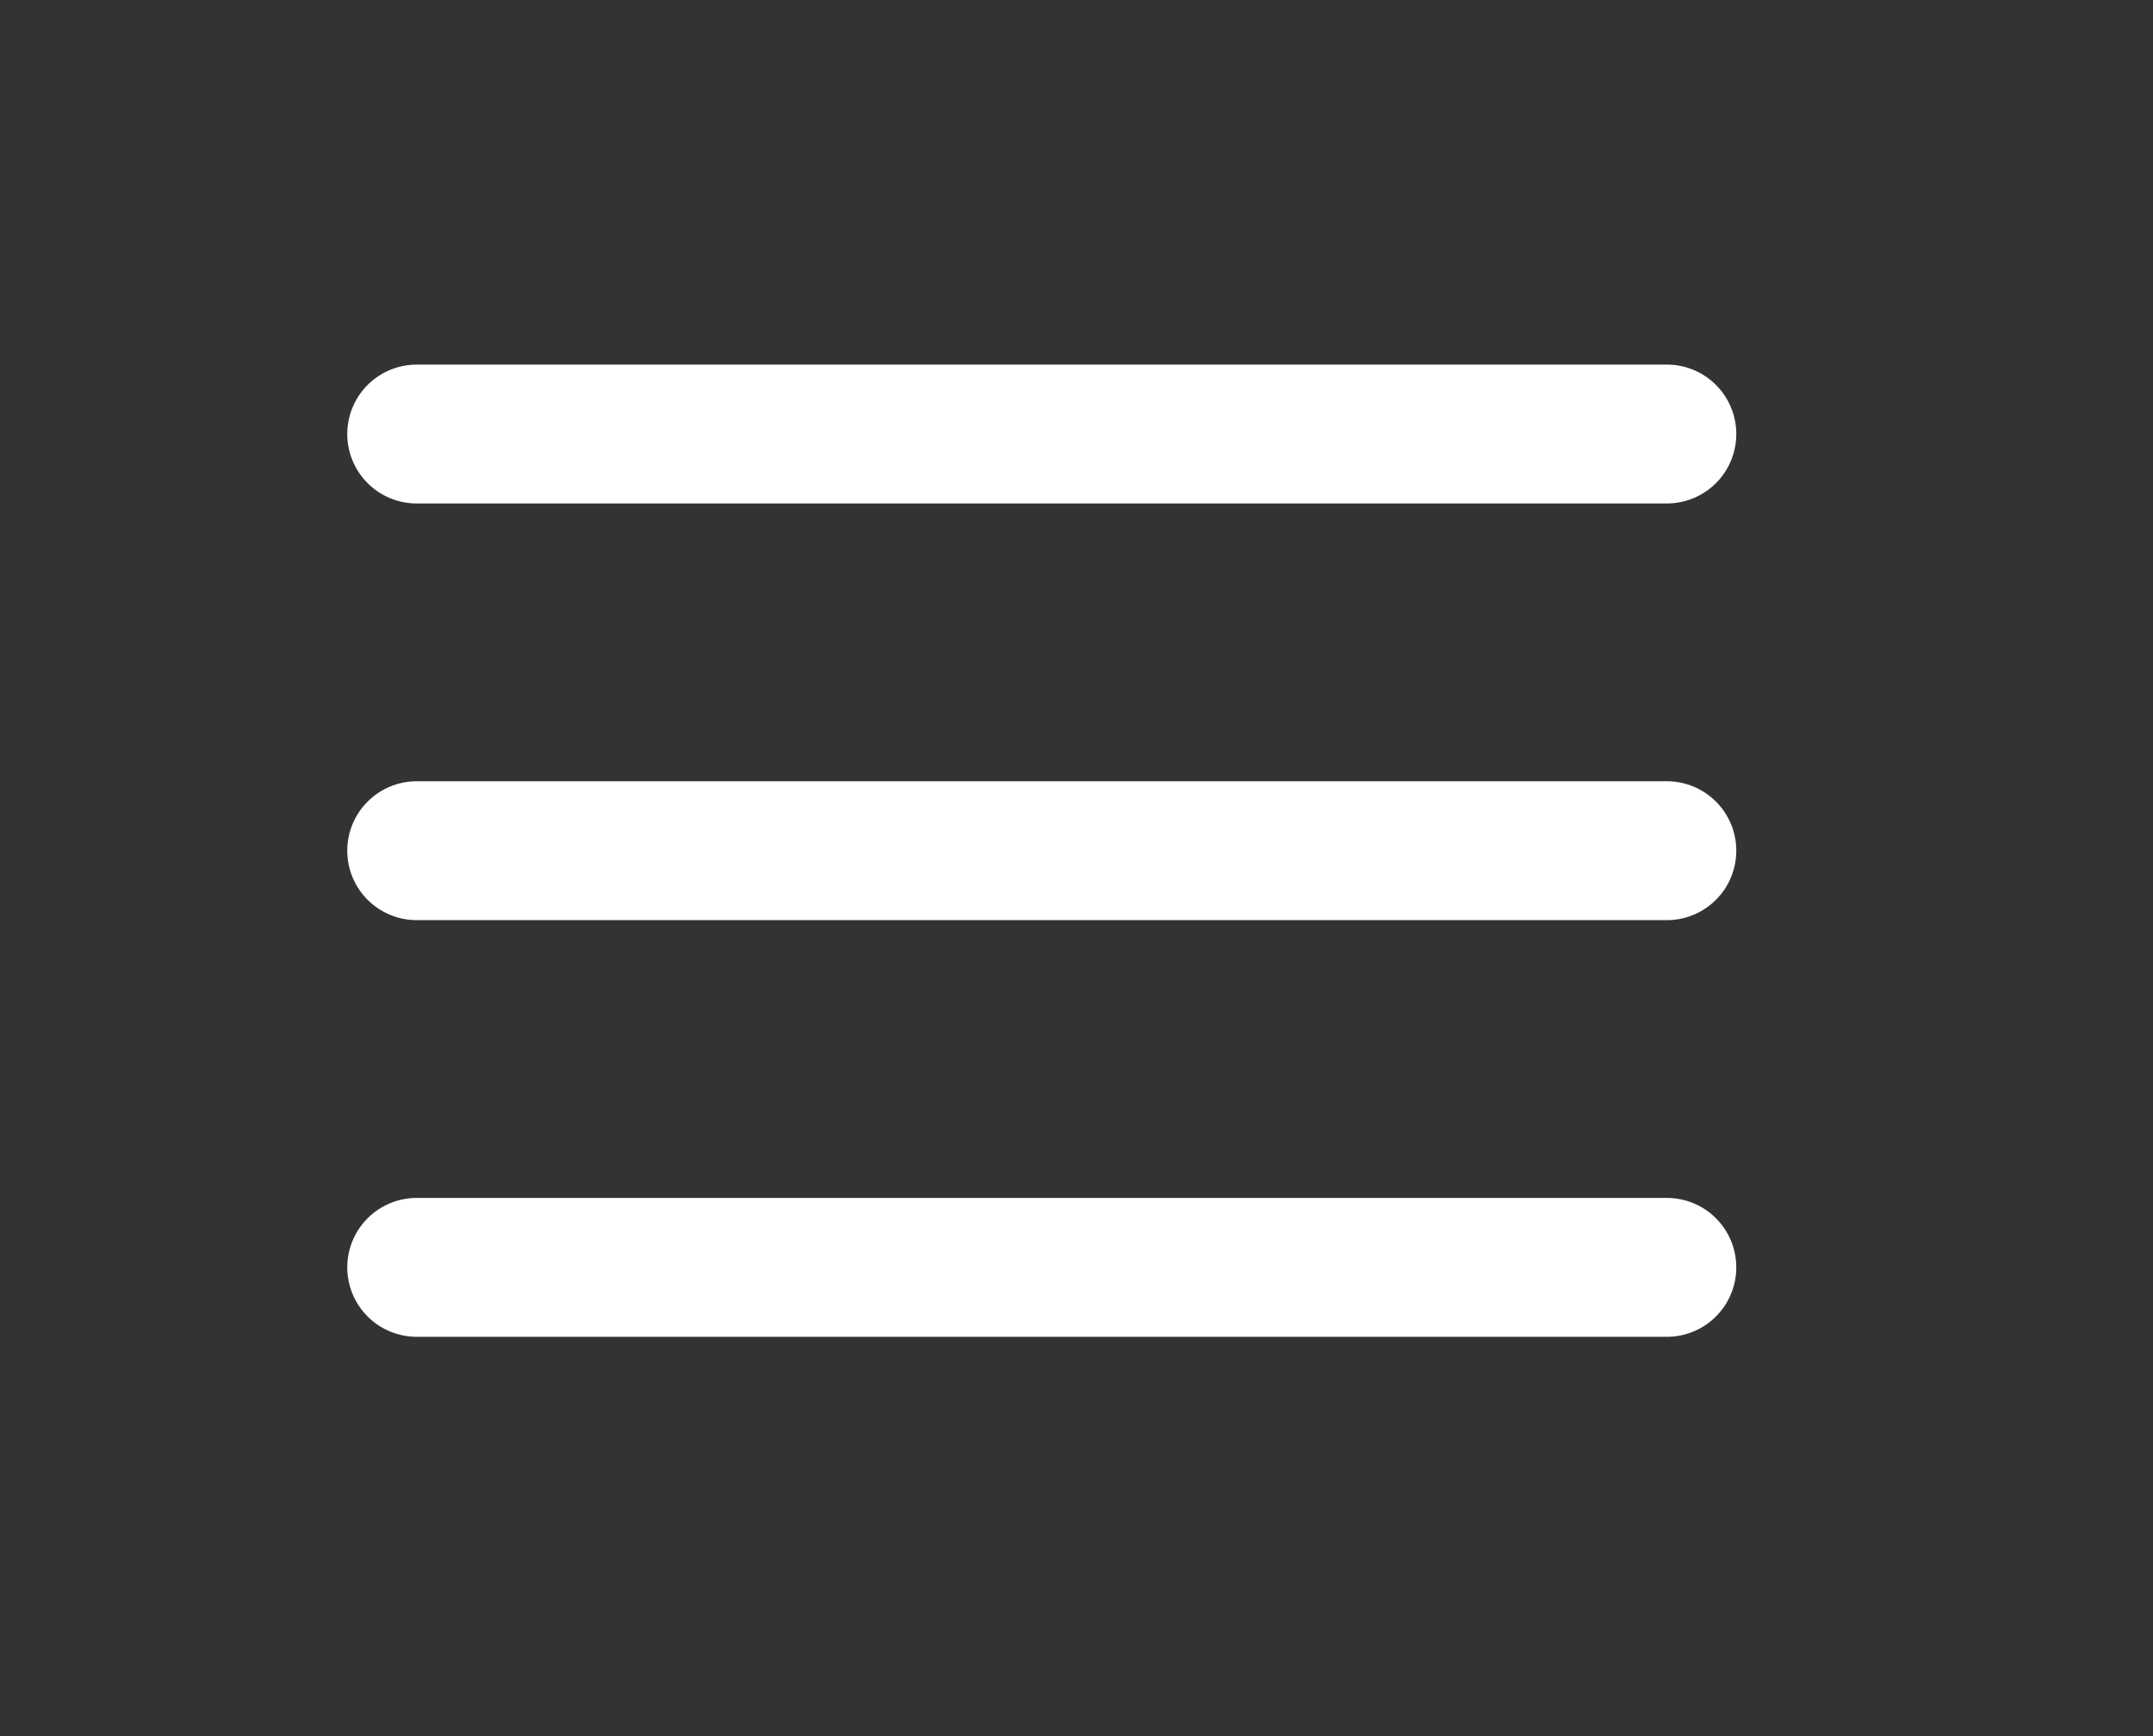
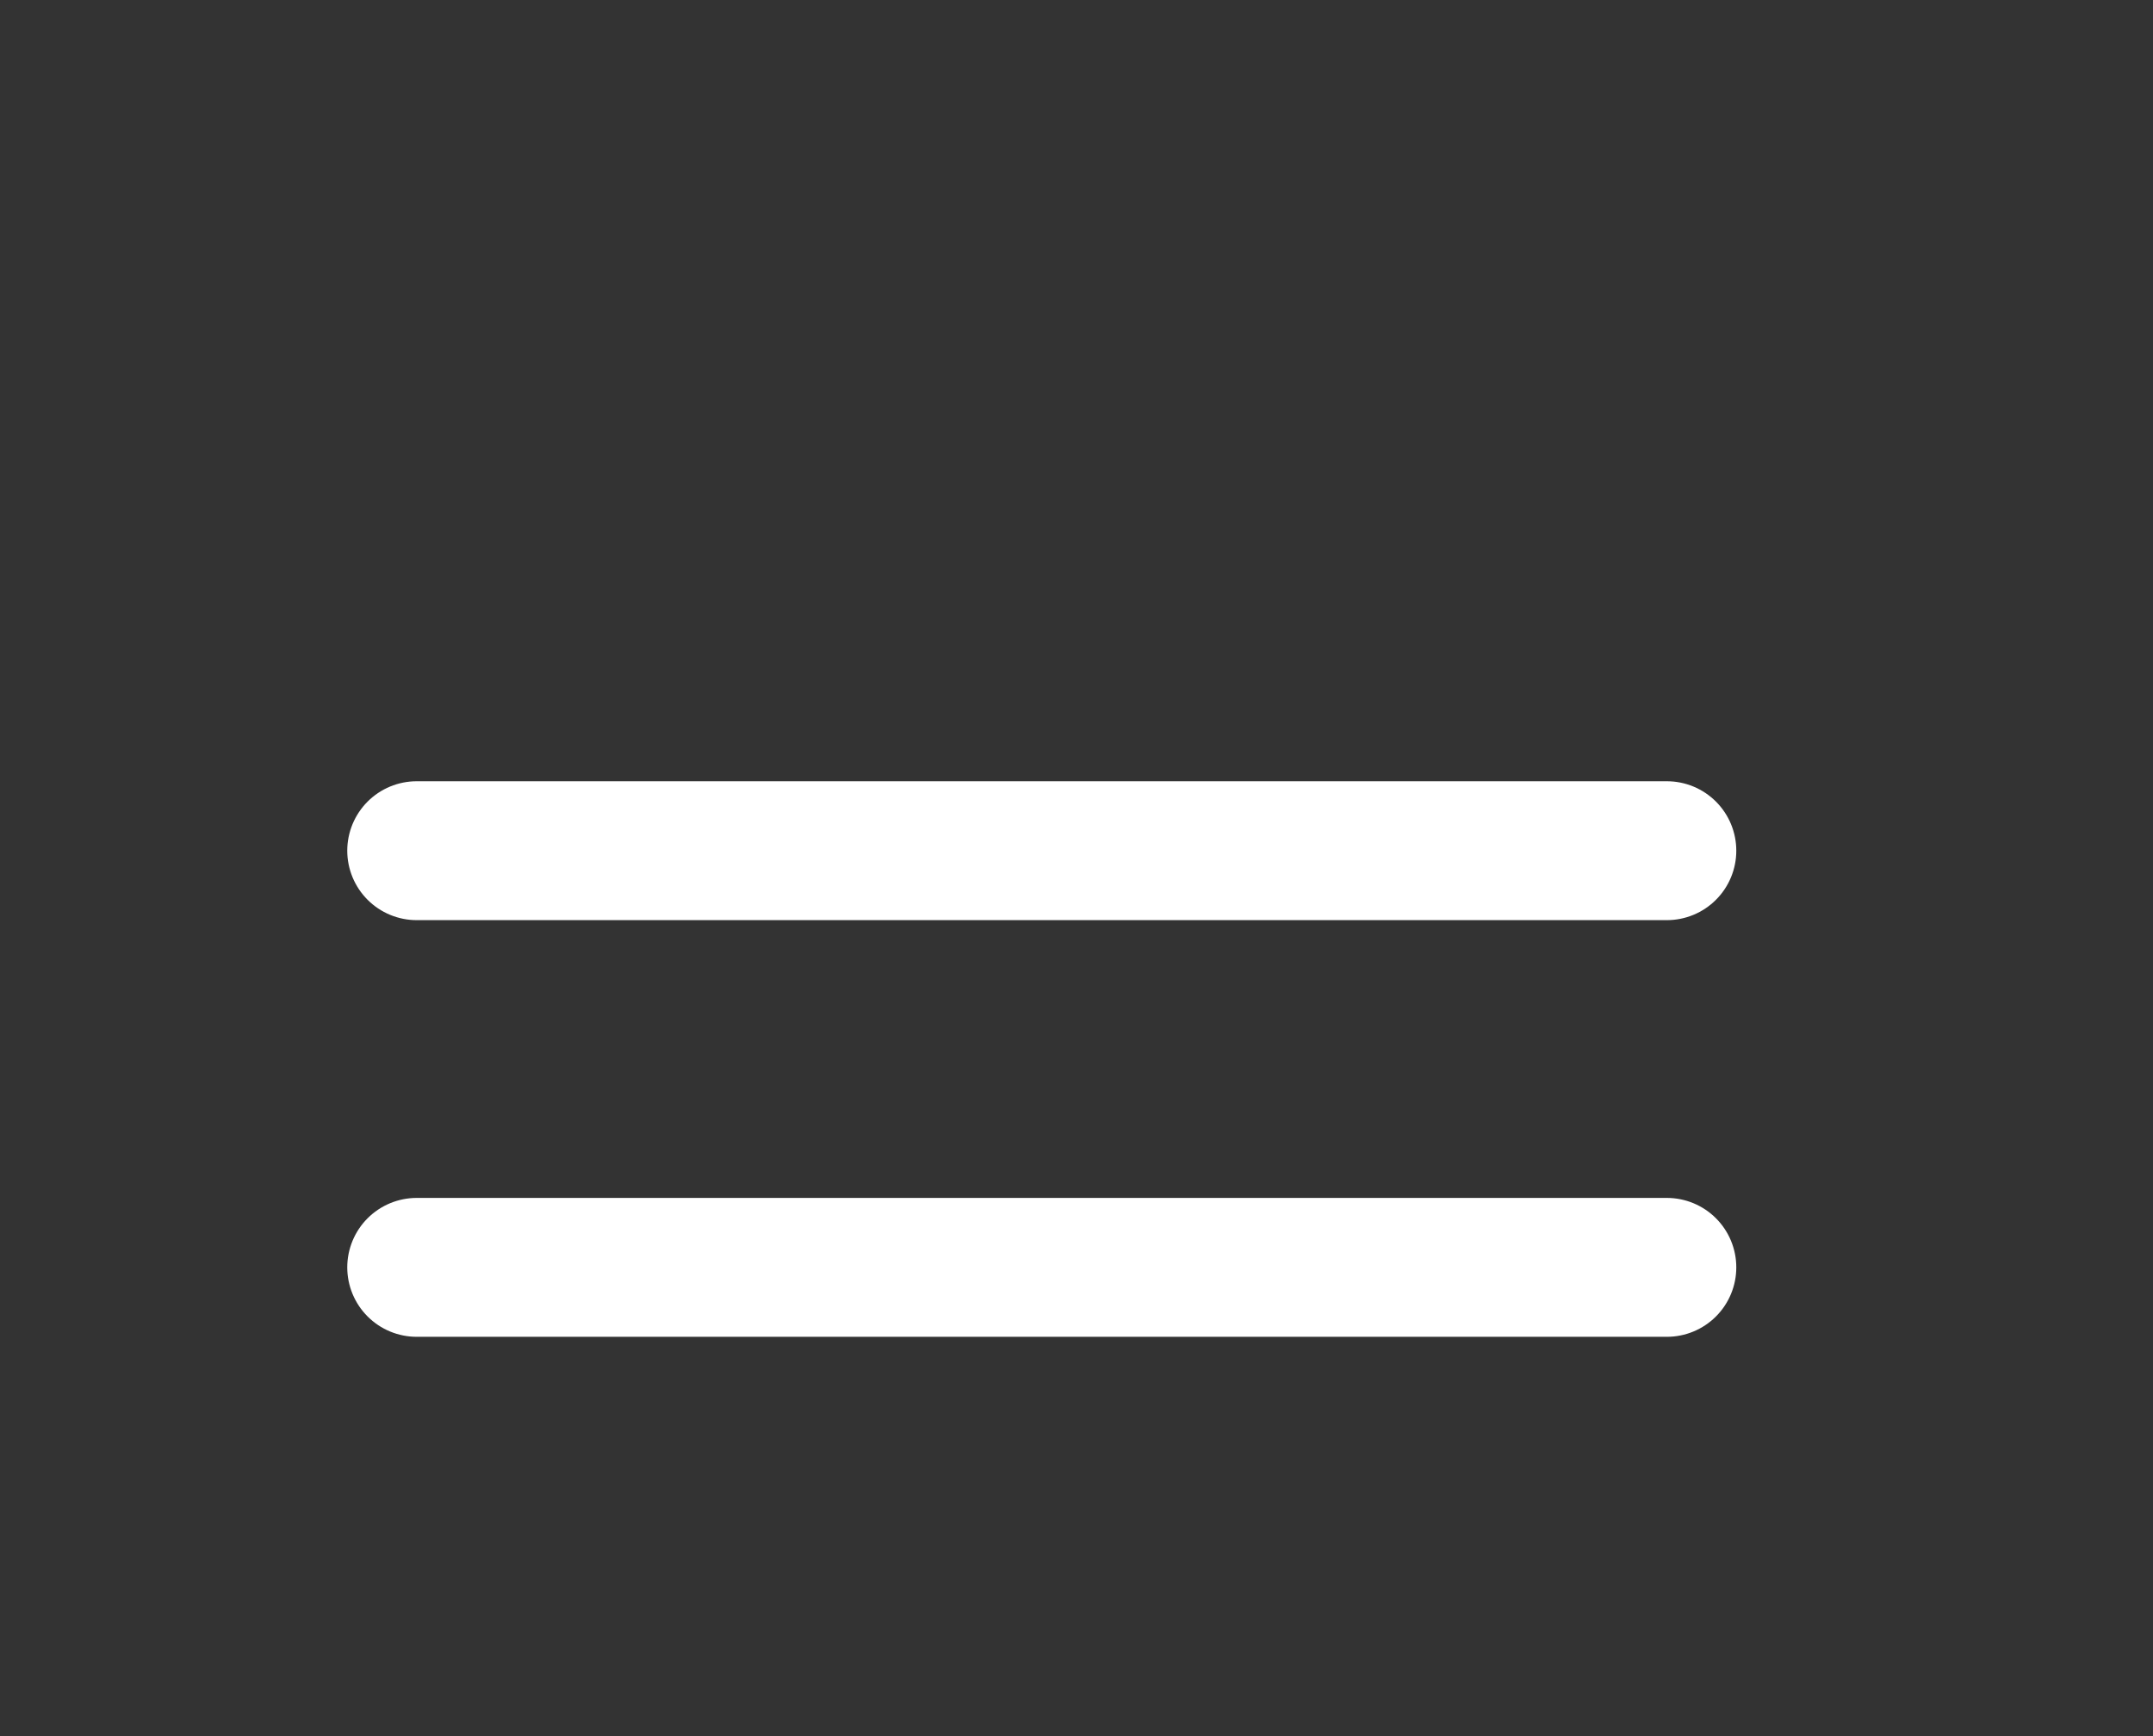
<svg xmlns="http://www.w3.org/2000/svg" width="31" height="25" viewBox="0 0 31 25" fill="none">
  <rect x="0" y="0" width="31" height="25" fill="#333333" stroke="none" />
  <path d="M6 12.25H24" stroke="white" stroke-width="2" stroke-linecap="round" stroke-linejoin="round" />
-   <path d="M6 6.25H24" stroke="white" stroke-width="2" stroke-linecap="round" stroke-linejoin="round" />
  <path d="M6 18.25H24" stroke="white" stroke-width="2" stroke-linecap="round" stroke-linejoin="round" />
</svg>